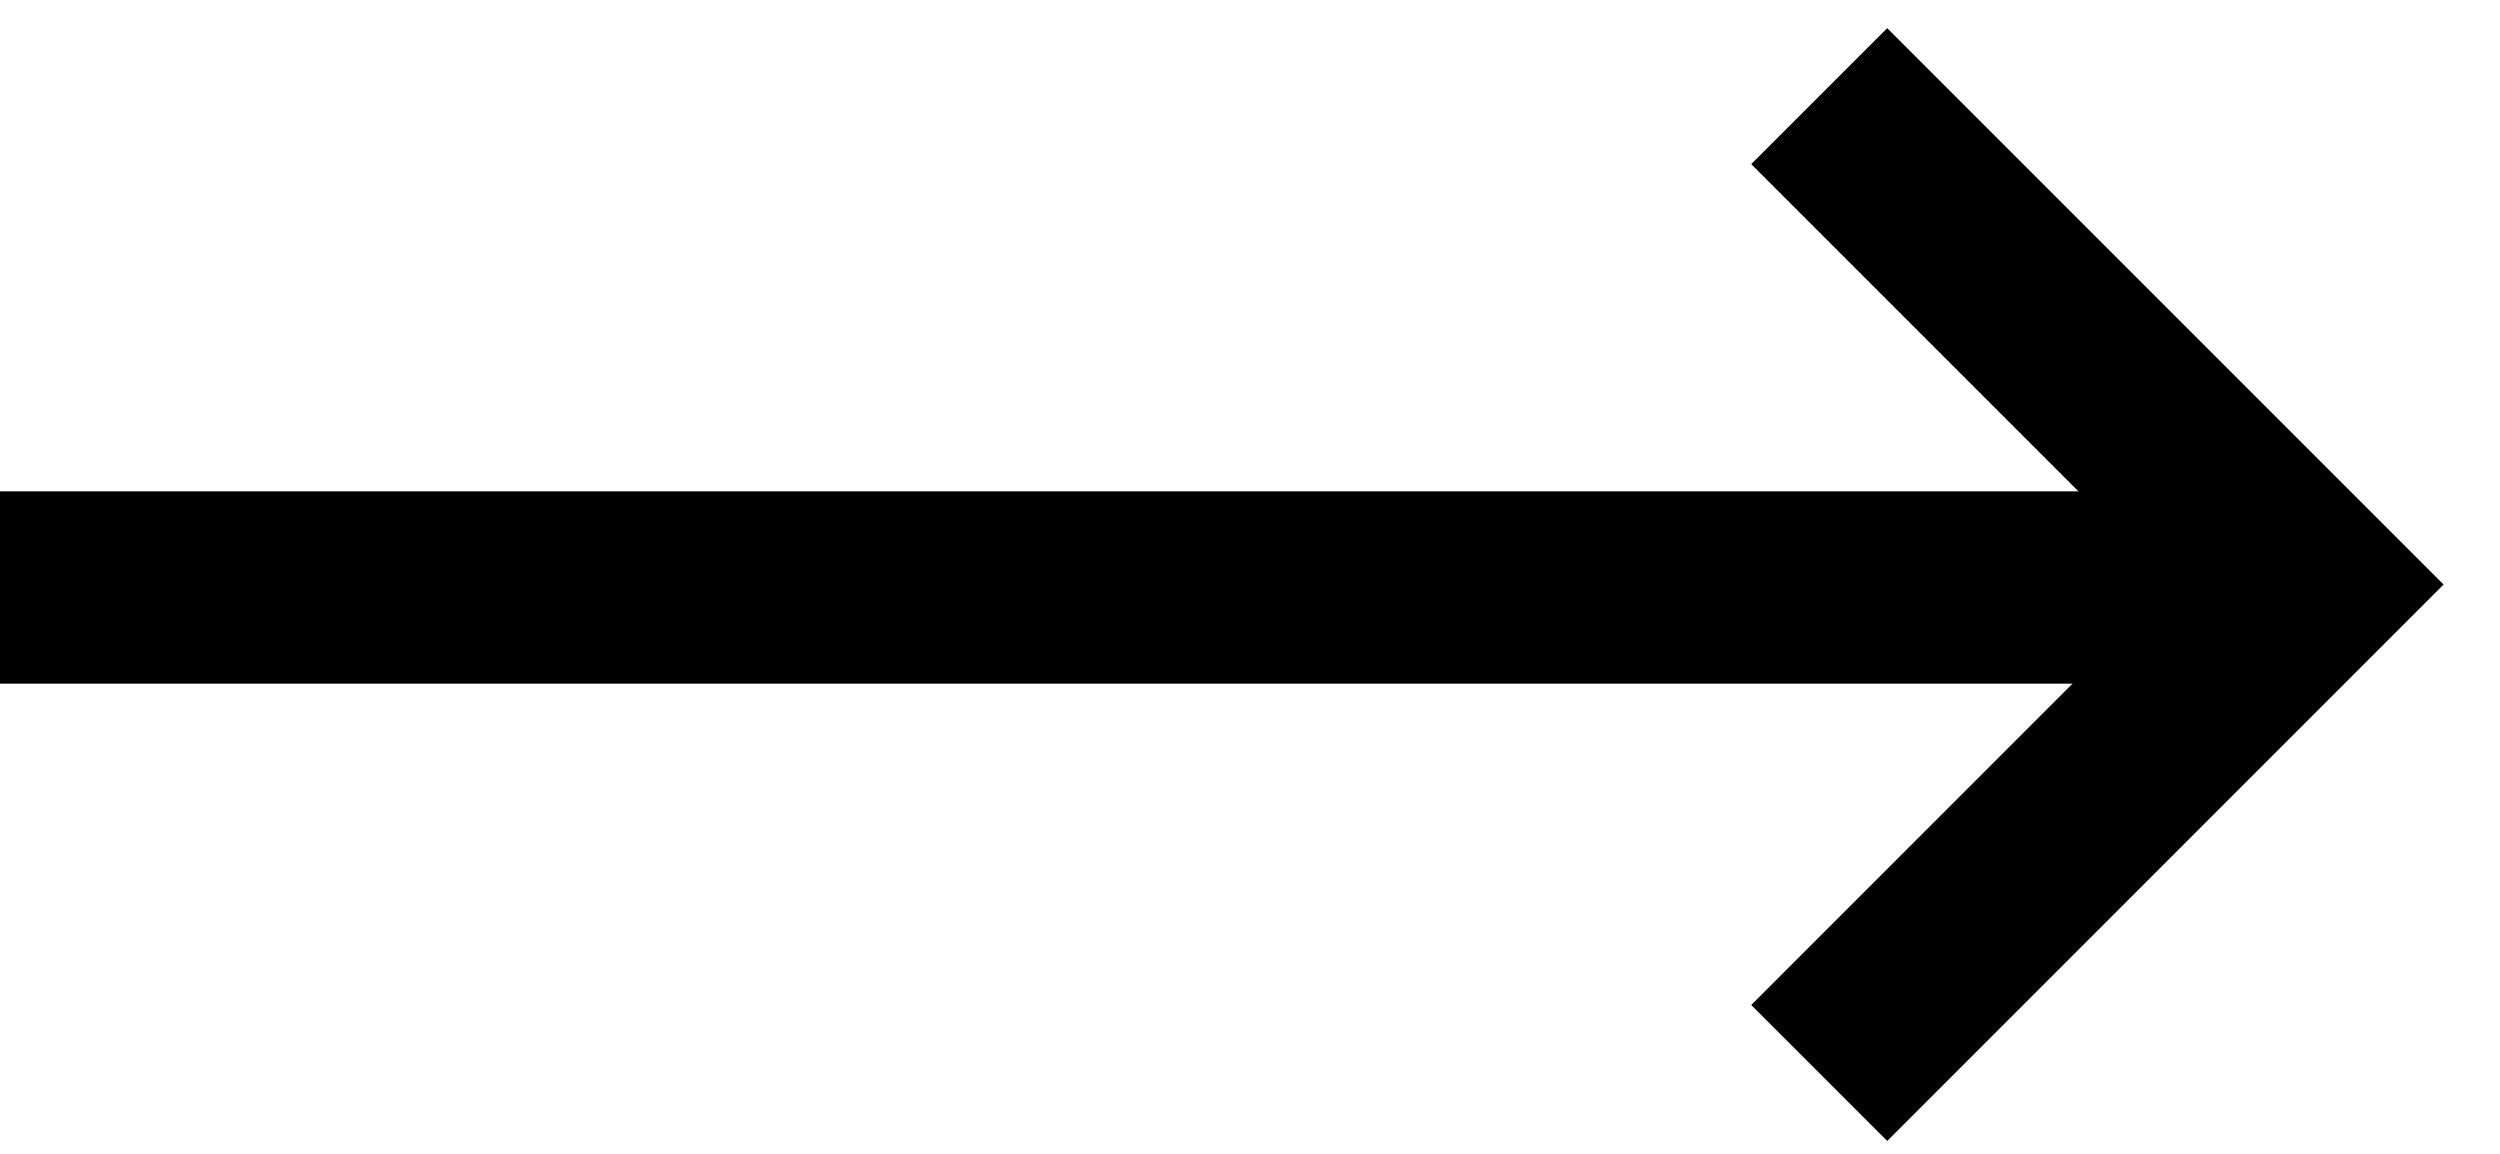
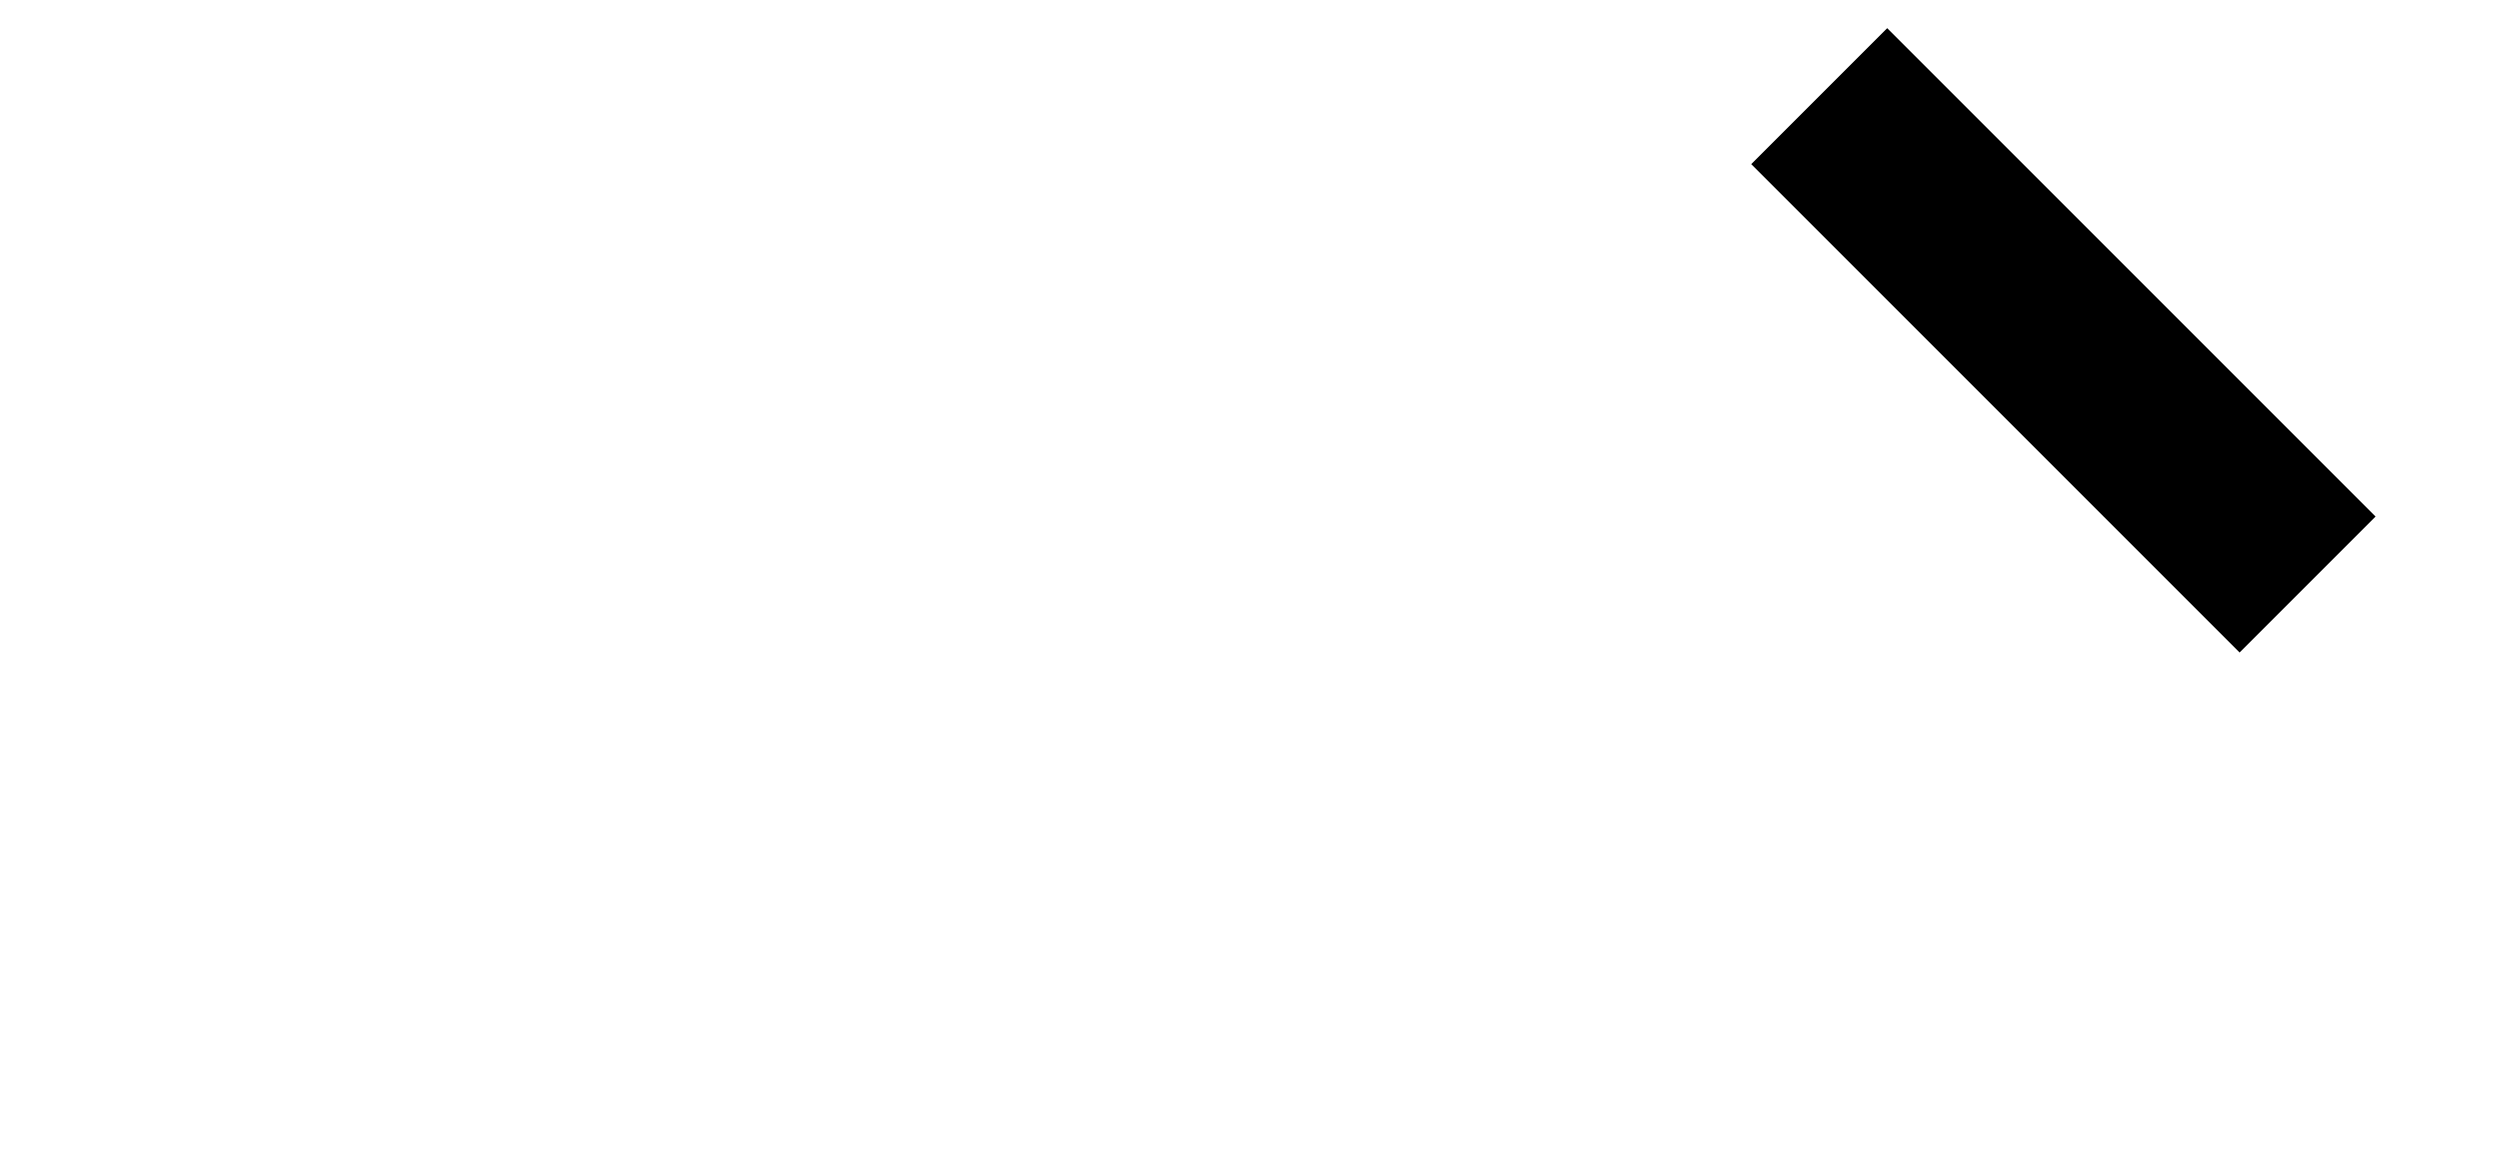
<svg xmlns="http://www.w3.org/2000/svg" width="26" height="12" viewBox="0 0 26 12" fill="none">
-   <path d="M18.92 1L23.999 6.079L18.92 11.159" stroke="#000" stroke-width="2" />
-   <path d="M23.619 6.11L0 6.11" stroke="#000" stroke-width="2" />
+   <path d="M18.92 1L23.999 6.079" stroke="#000" stroke-width="2" />
</svg>